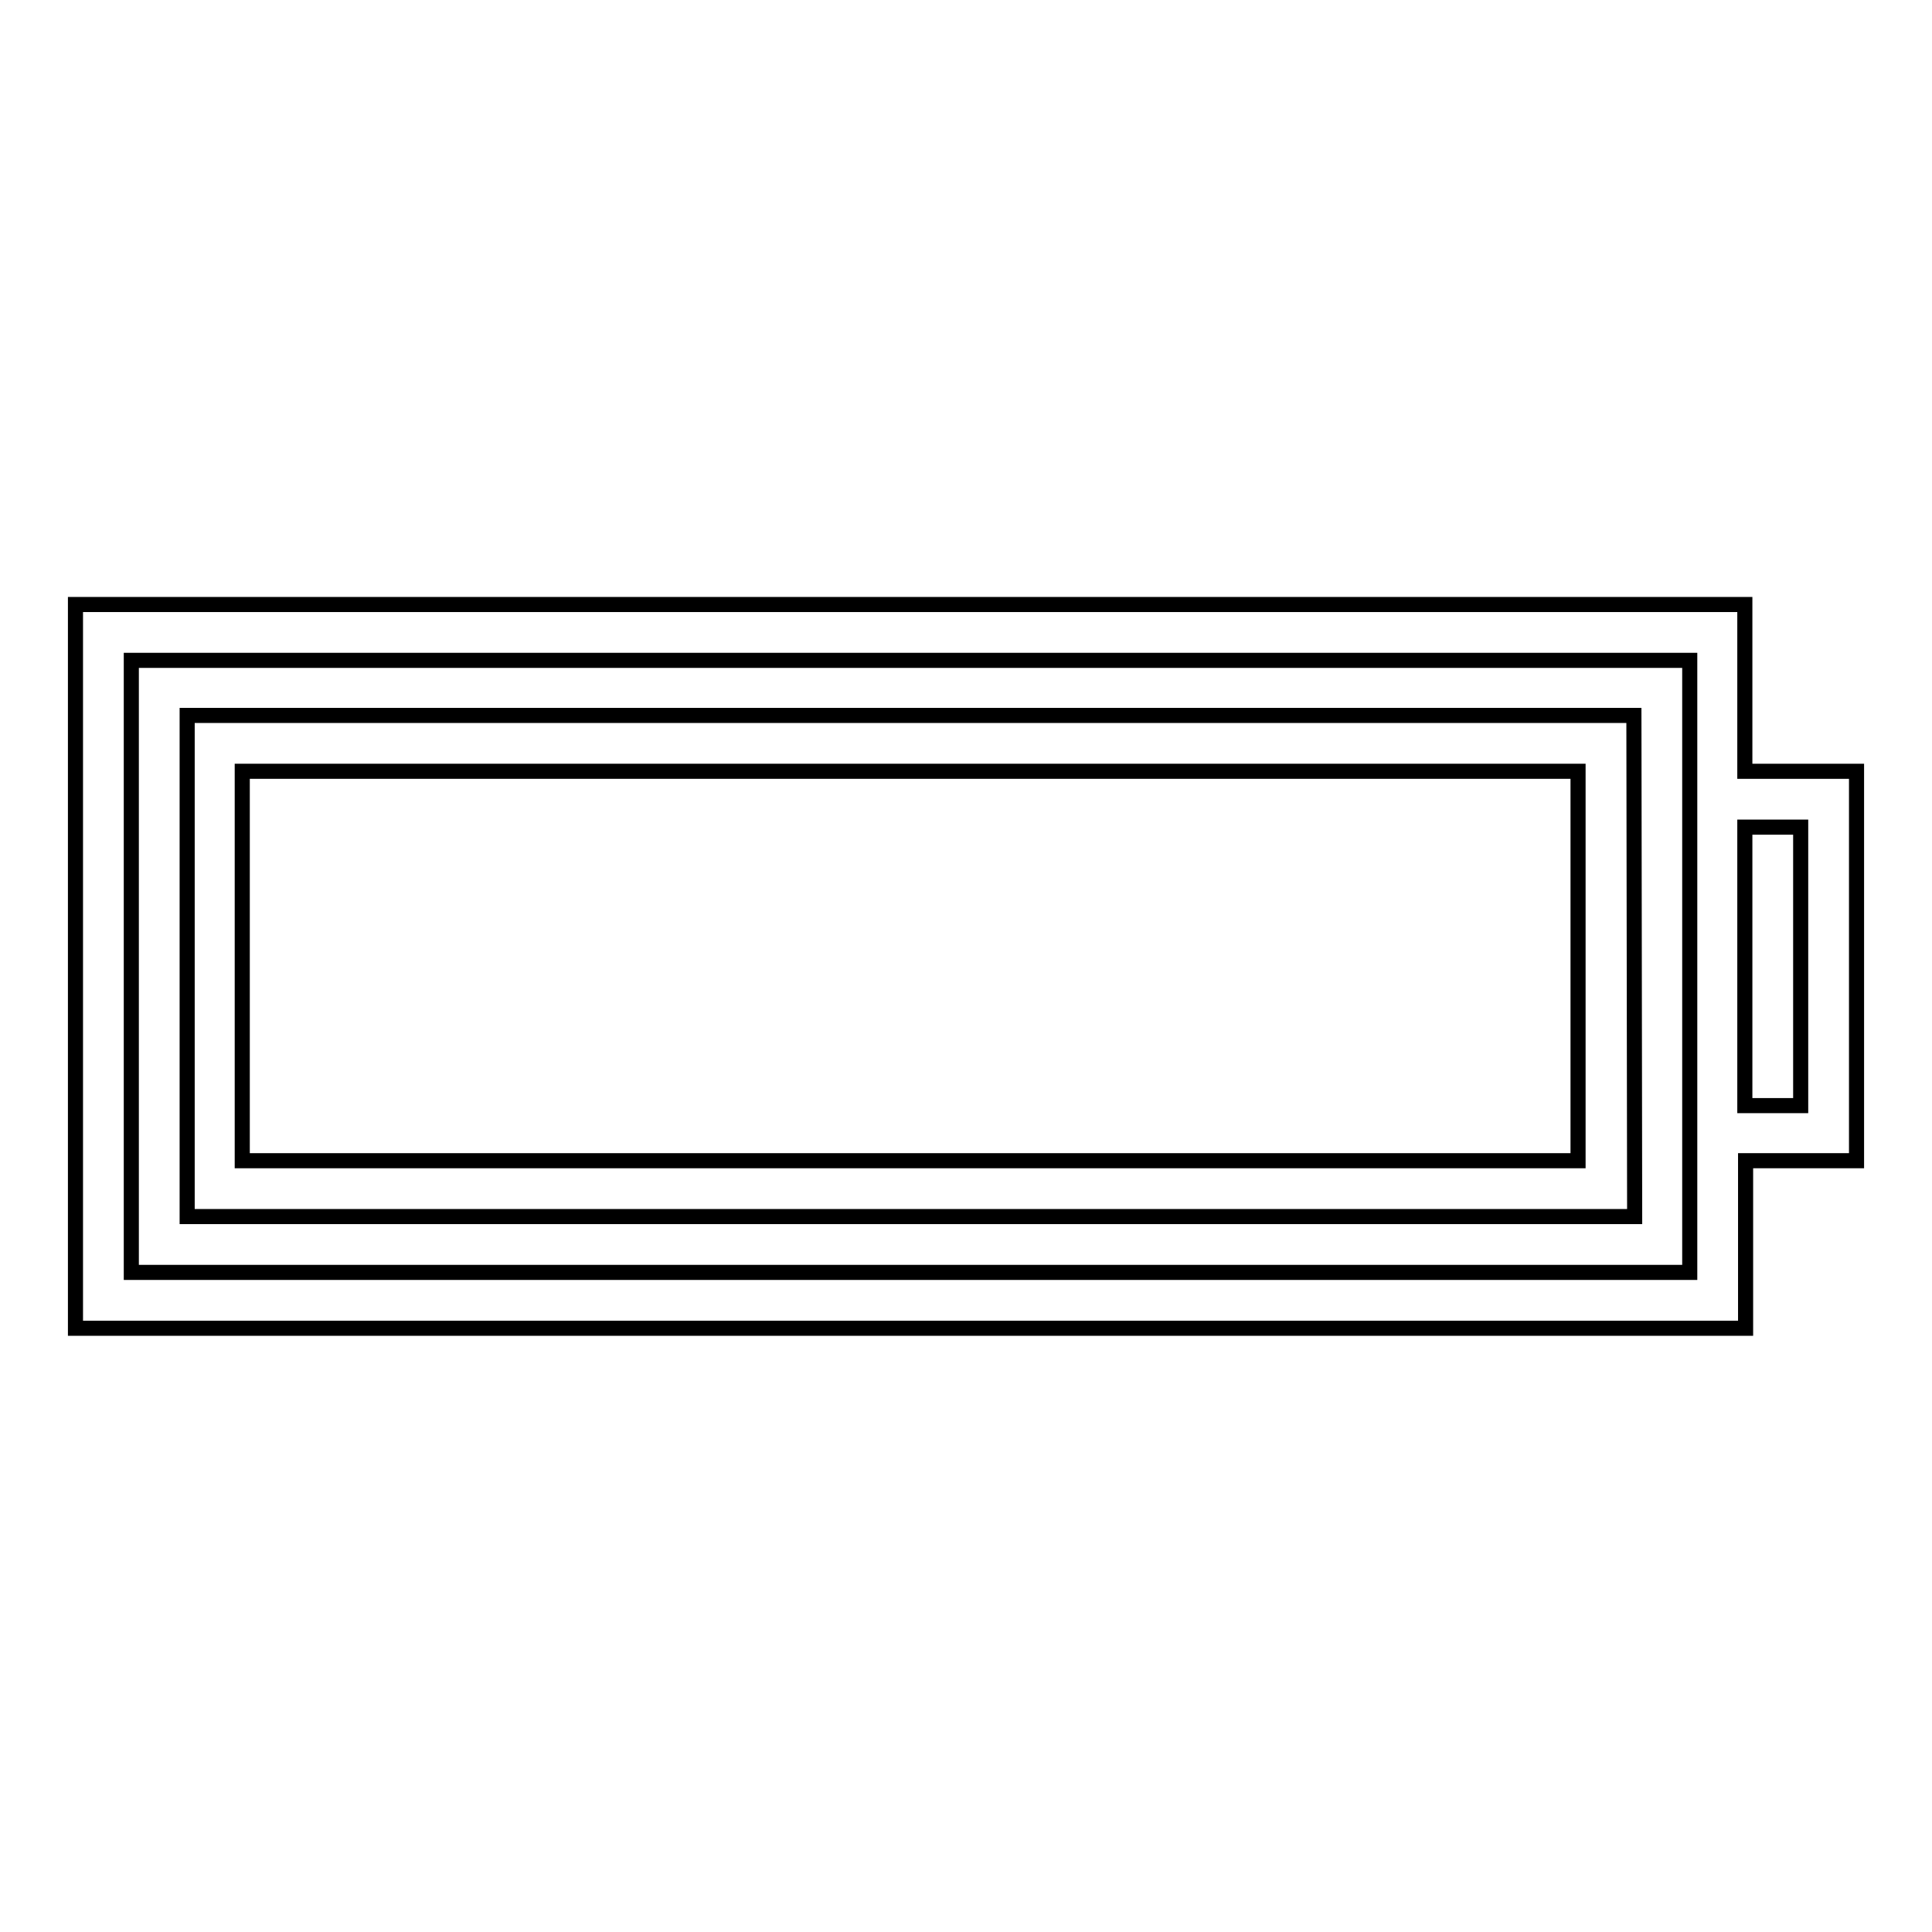
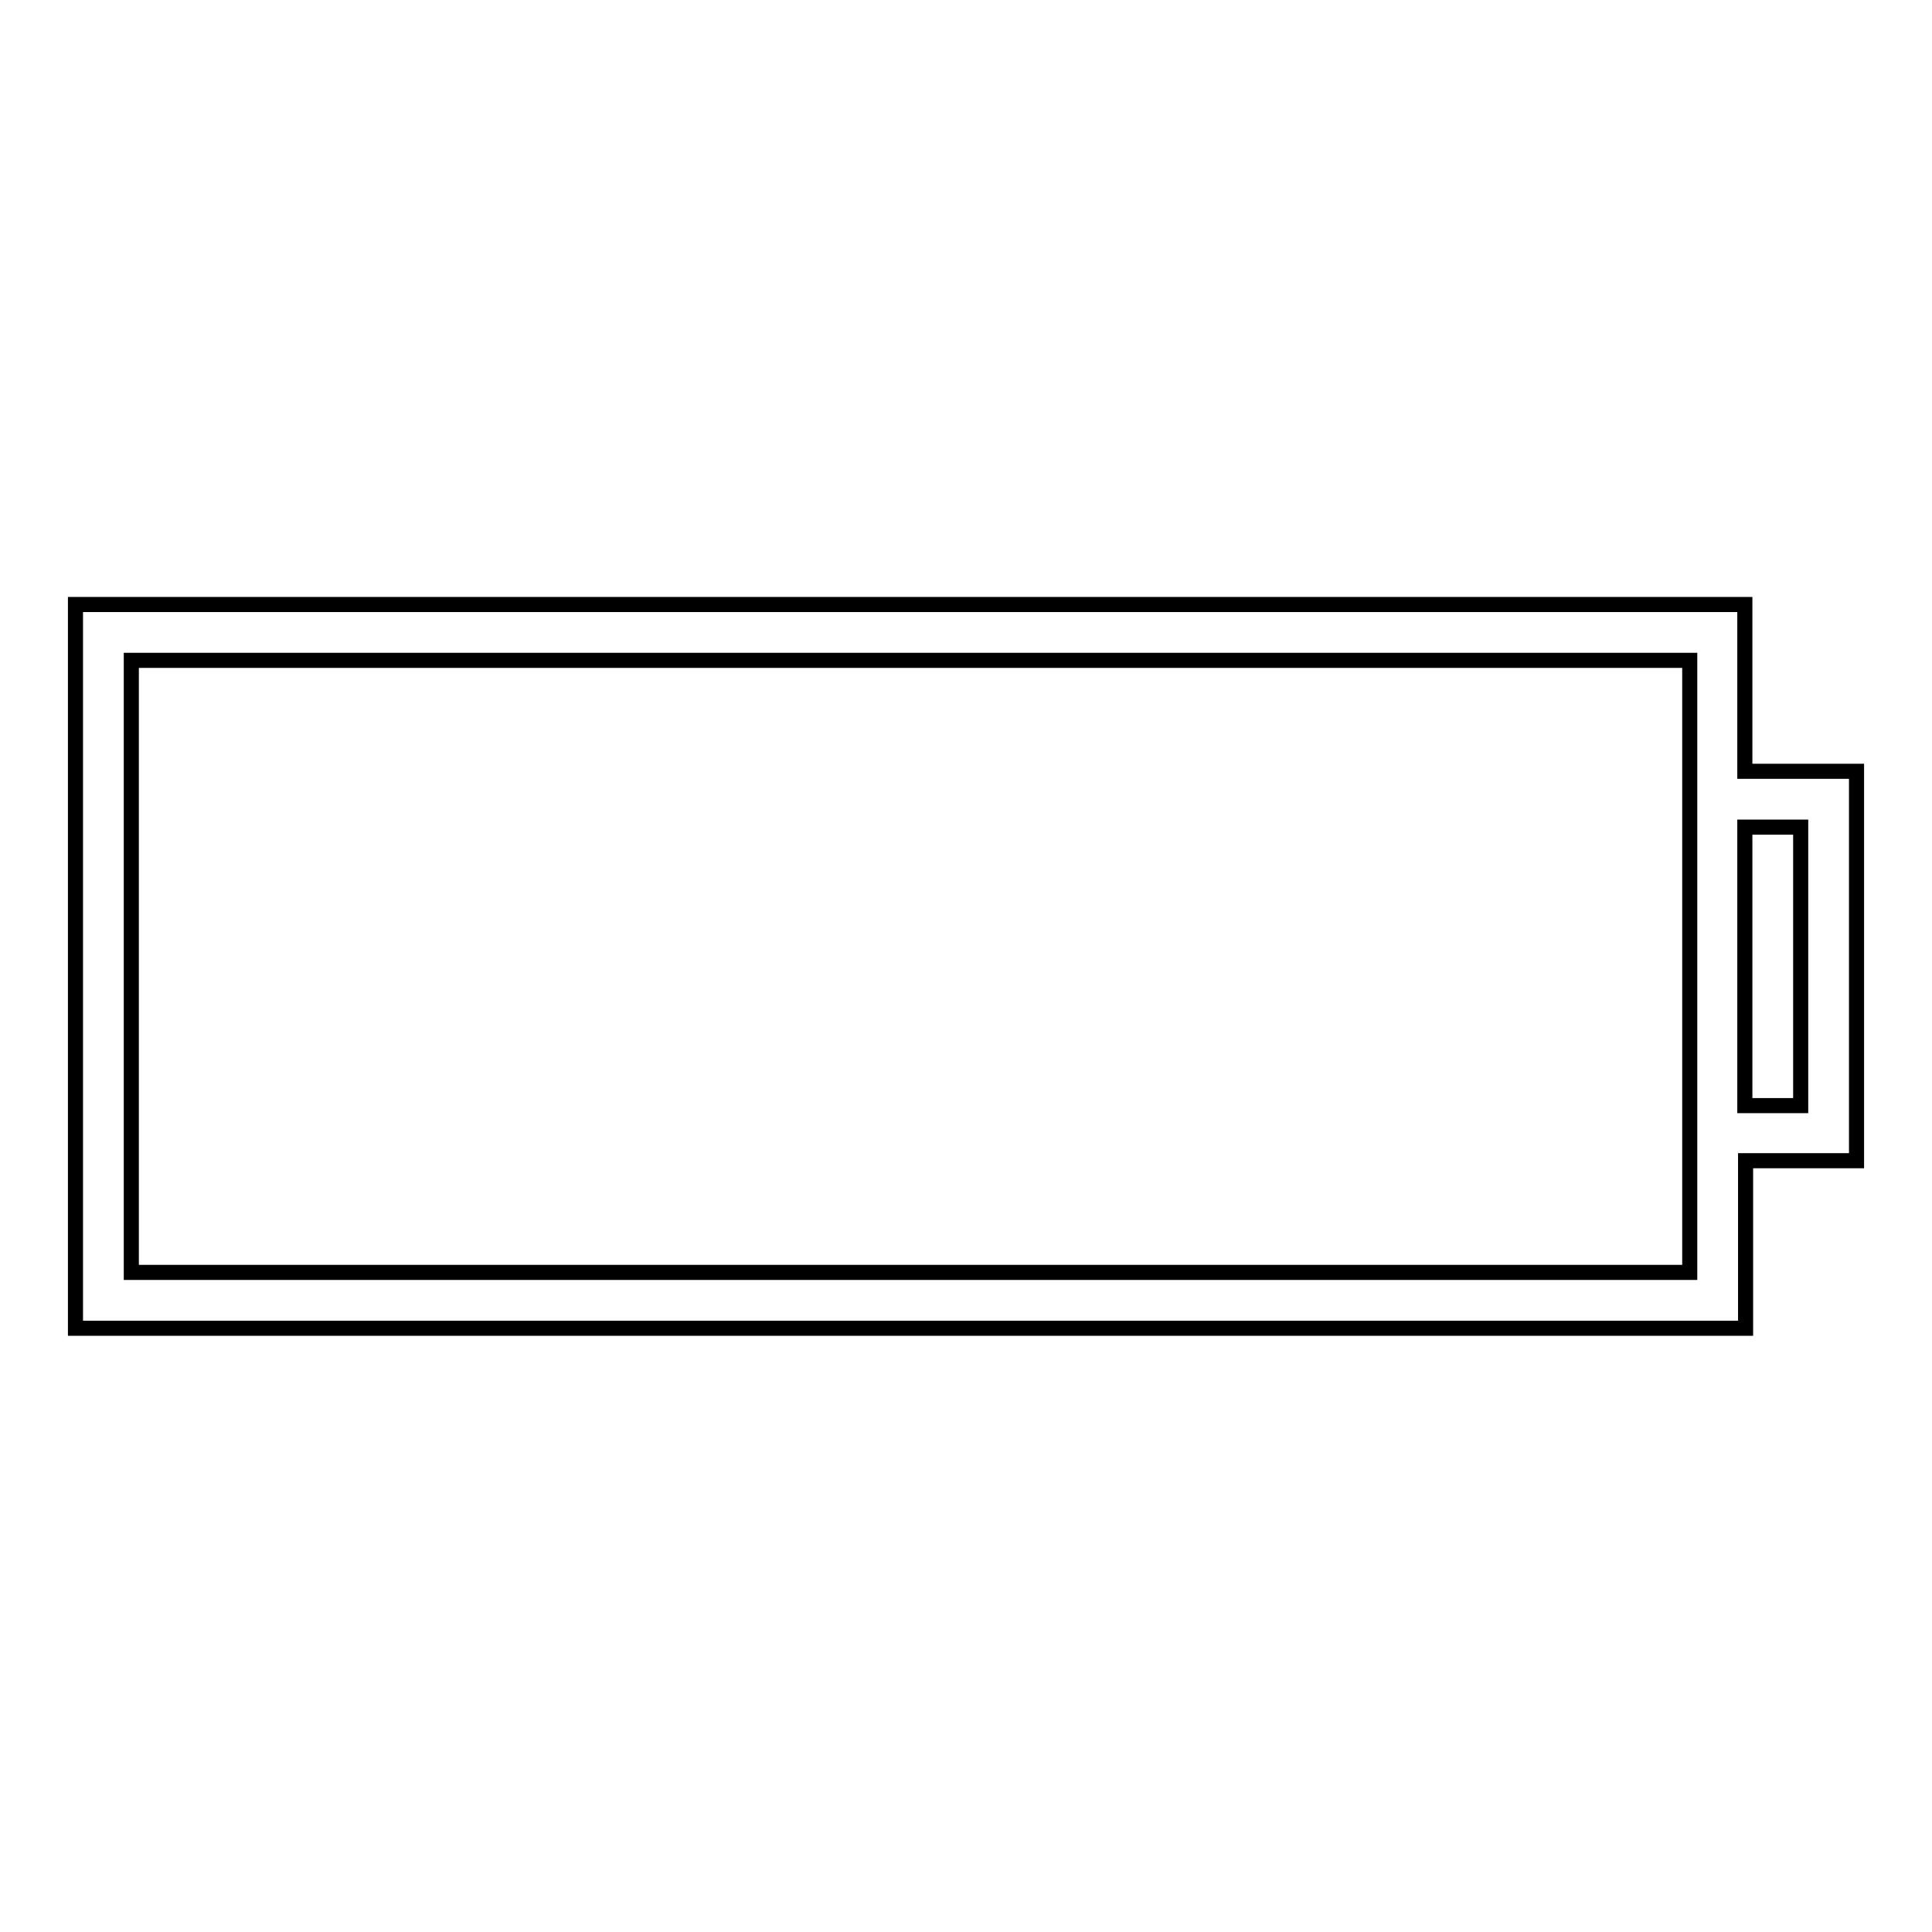
<svg xmlns="http://www.w3.org/2000/svg" version="1.1" x="0px" y="0px" viewBox="0 0 256 256" enable-background="new 0 0 256 256" xml:space="preserve">
  <g>
    <g>
      <path stroke-width="2" fill-opacity="0" stroke="#000000" d="M231.3,153.8H246v-51.6h-14.8V80.1H10v95.9h221.3V153.8z M238.6,109.6v36.9h-7.4v-36.9H238.6z M223.9,168.6H17.4V87.5h206.5V168.6z" />
-       <path stroke-width="2" fill-opacity="0" stroke="#000000" d="M216.5,94.8H24.8v66.4h191.8L216.5,94.8L216.5,94.8z M209.1,153.8h-177v-51.6h177V153.8z" />
    </g>
  </g>
</svg>